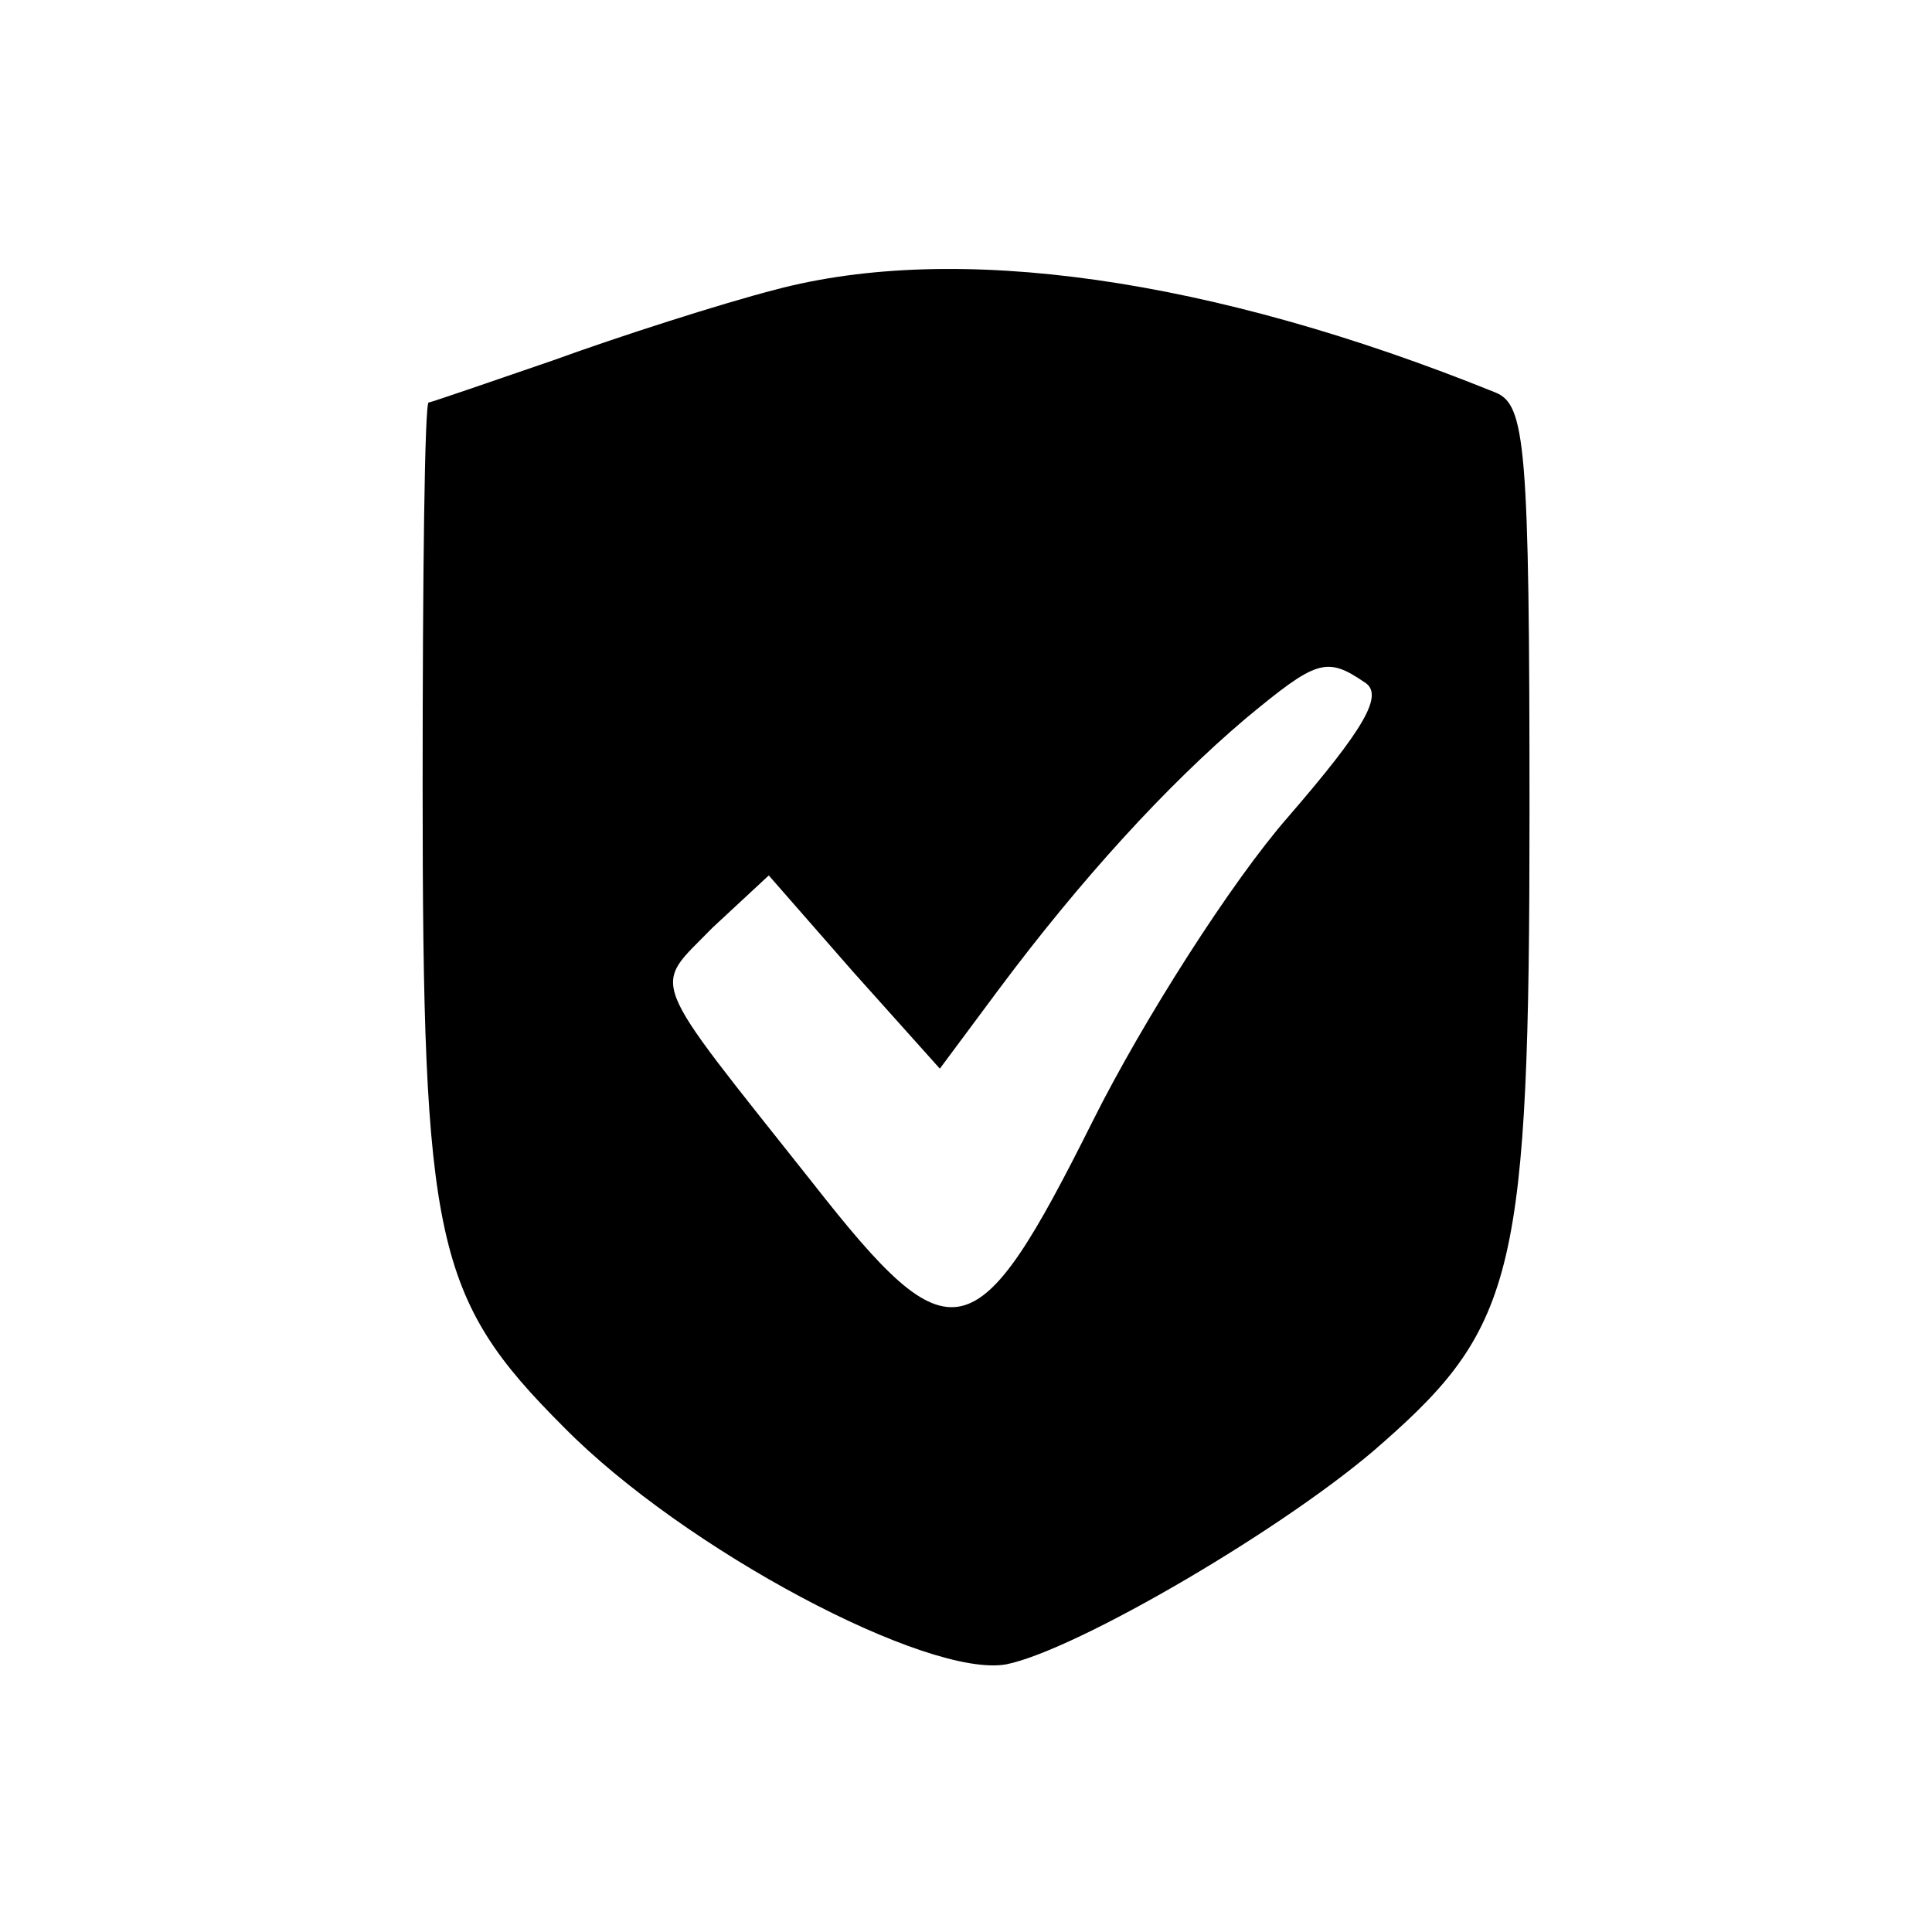
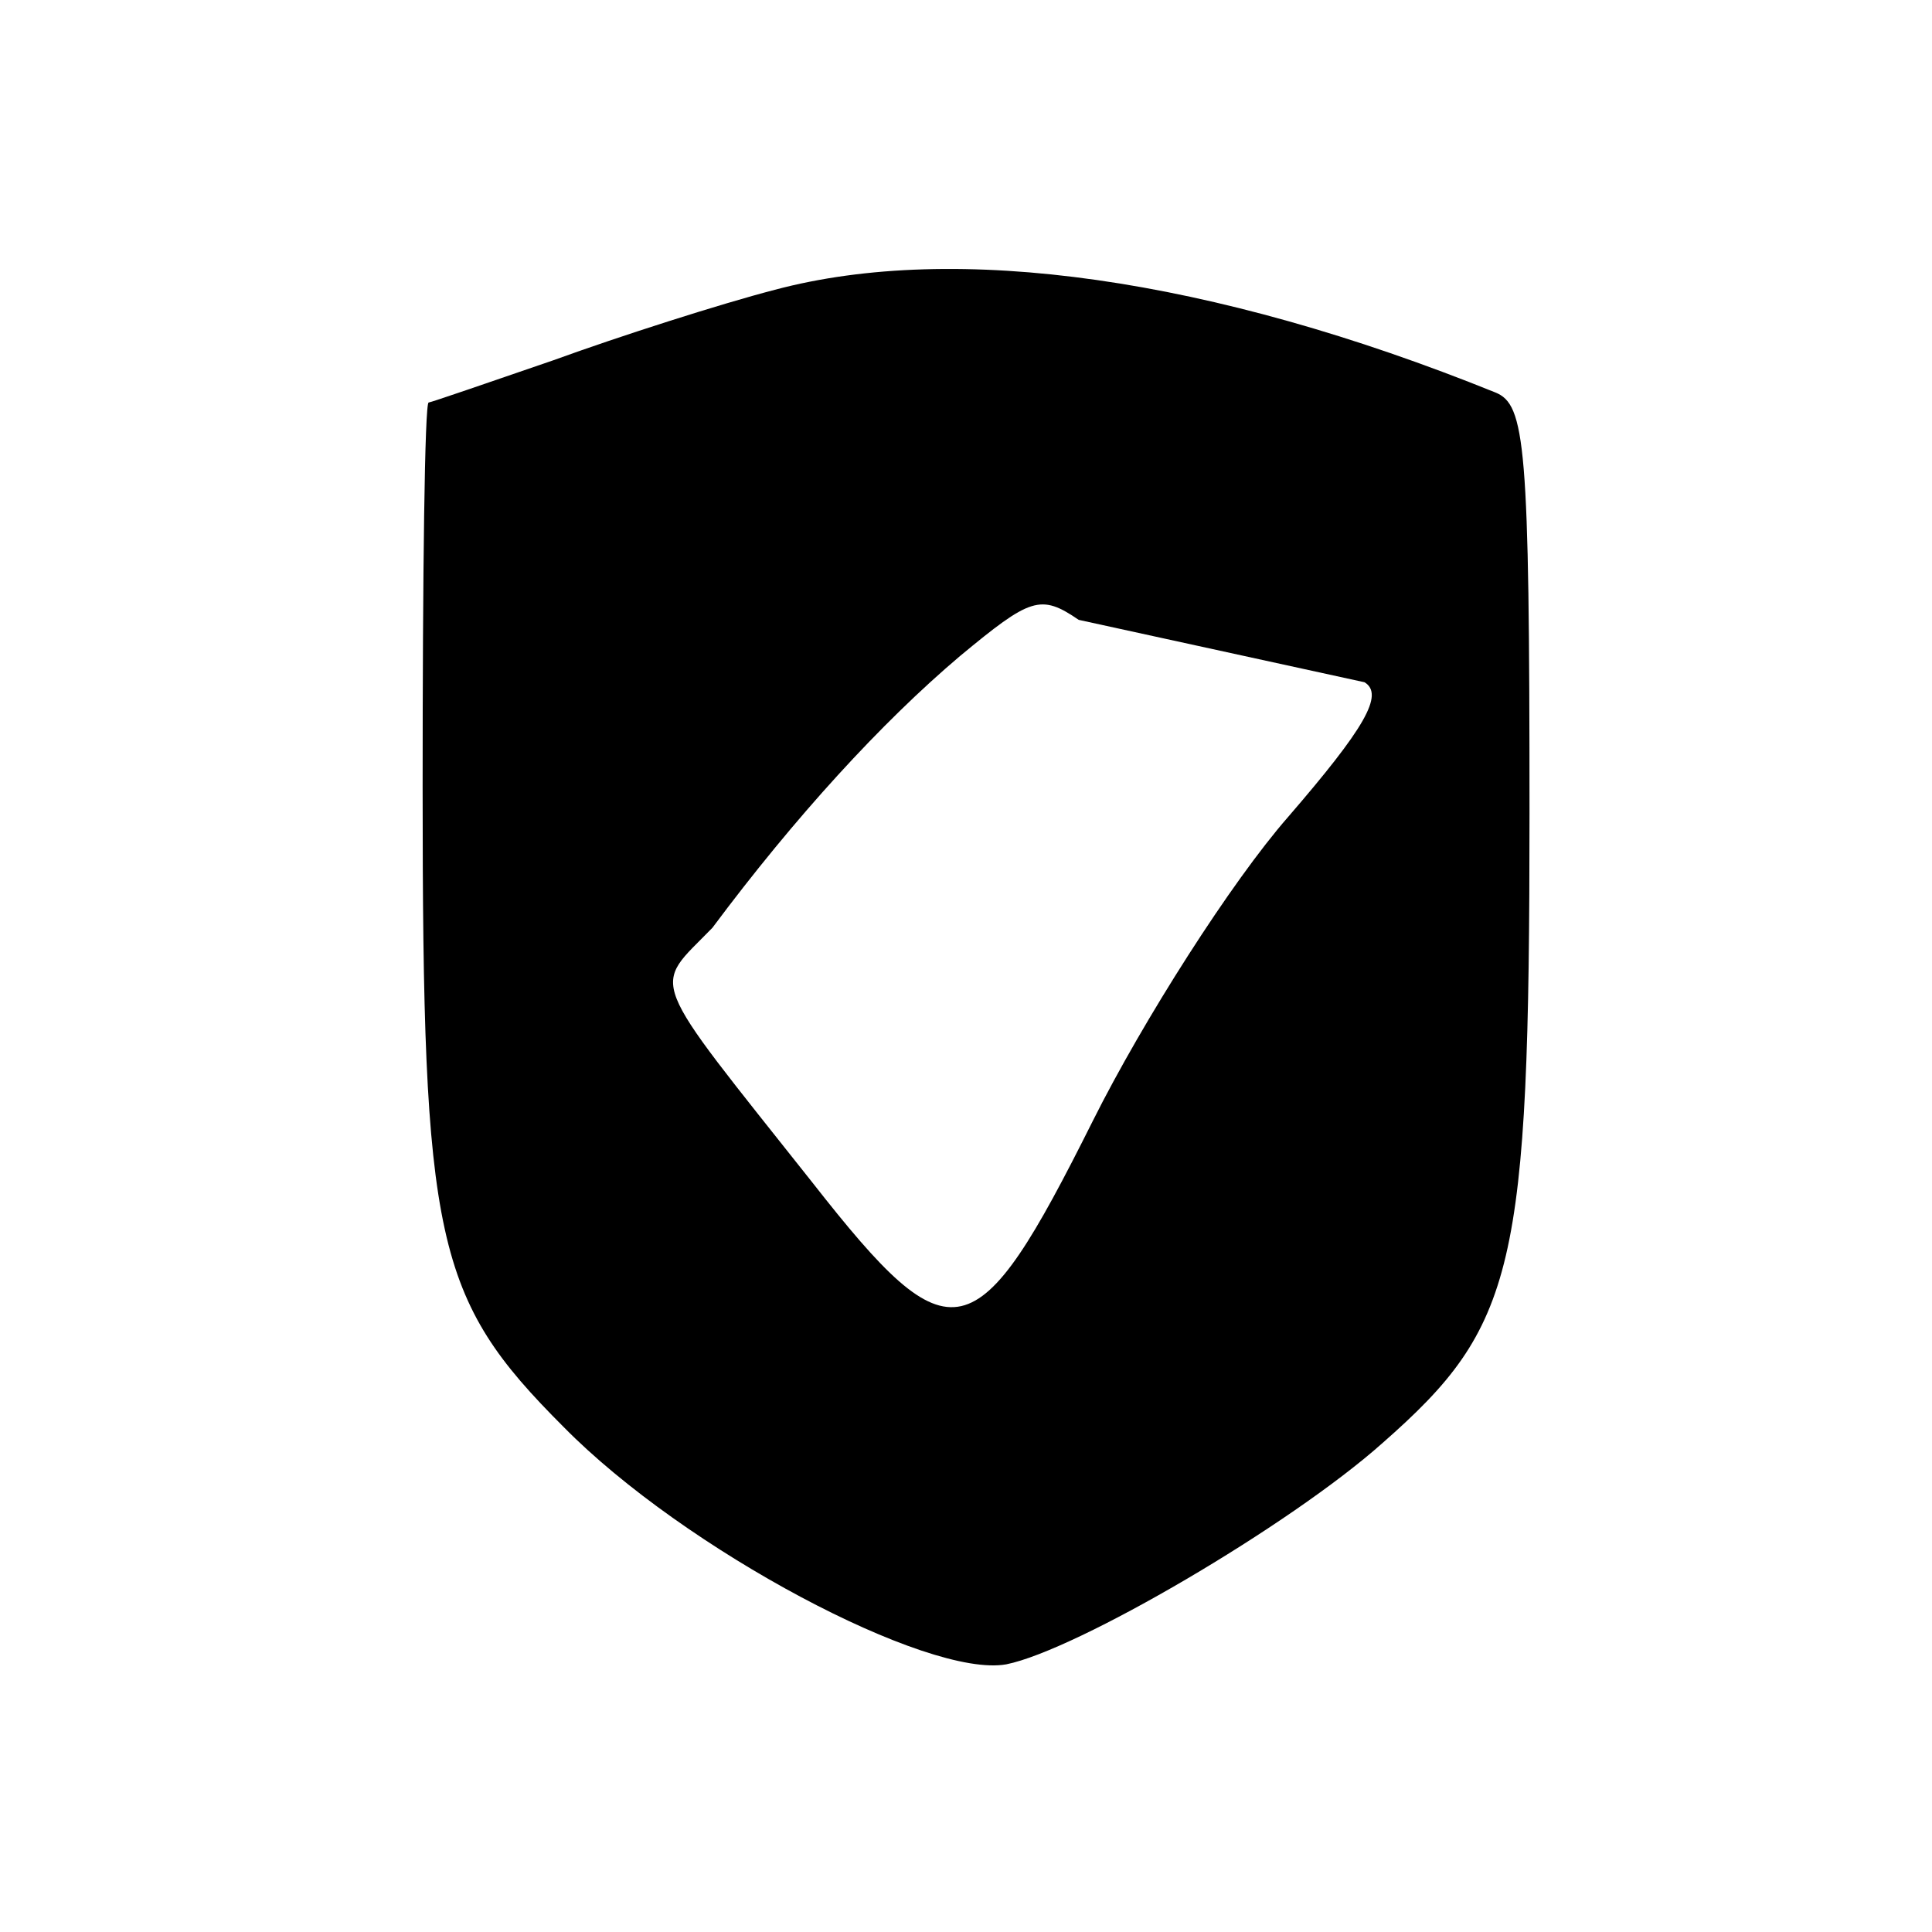
<svg xmlns="http://www.w3.org/2000/svg" version="1.0" width="96pt" height="96pt" viewBox="0 0 96 96" preserveAspectRatio="xMidYMid meet">
  <g transform="translate(0,96) scale(0.1,-0.1)" fill="#000000" stroke="none">
-     <path d="M385 816 c-27 -7 -77 -23 -110 -35 -32 -11 -61 -21 -62 -21 -2 0 -3 -86 -3 -191 0 -226 6 -254 70 -318 60 -61 181 -125 220 -118 35 7 141 69 187 110 66 58 73 86 73 313 0 183 -2 203 -17 209 -141 57 -268 75 -358 51z m293 -195 c10 -6 0 -23 -38 -67 -28 -32 -72 -101 -97 -151 -58 -116 -70 -119 -139 -31 -84 106 -80 96 -50 127 l28 26 42 -48 43 -48 29 39 c41 55 84 102 123 135 35 29 40 31 59 18z" />
+     <path d="M385 816 c-27 -7 -77 -23 -110 -35 -32 -11 -61 -21 -62 -21 -2 0 -3 -86 -3 -191 0 -226 6 -254 70 -318 60 -61 181 -125 220 -118 35 7 141 69 187 110 66 58 73 86 73 313 0 183 -2 203 -17 209 -141 57 -268 75 -358 51z m293 -195 c10 -6 0 -23 -38 -67 -28 -32 -72 -101 -97 -151 -58 -116 -70 -119 -139 -31 -84 106 -80 96 -50 127 c41 55 84 102 123 135 35 29 40 31 59 18z" />
  </g>
</svg>